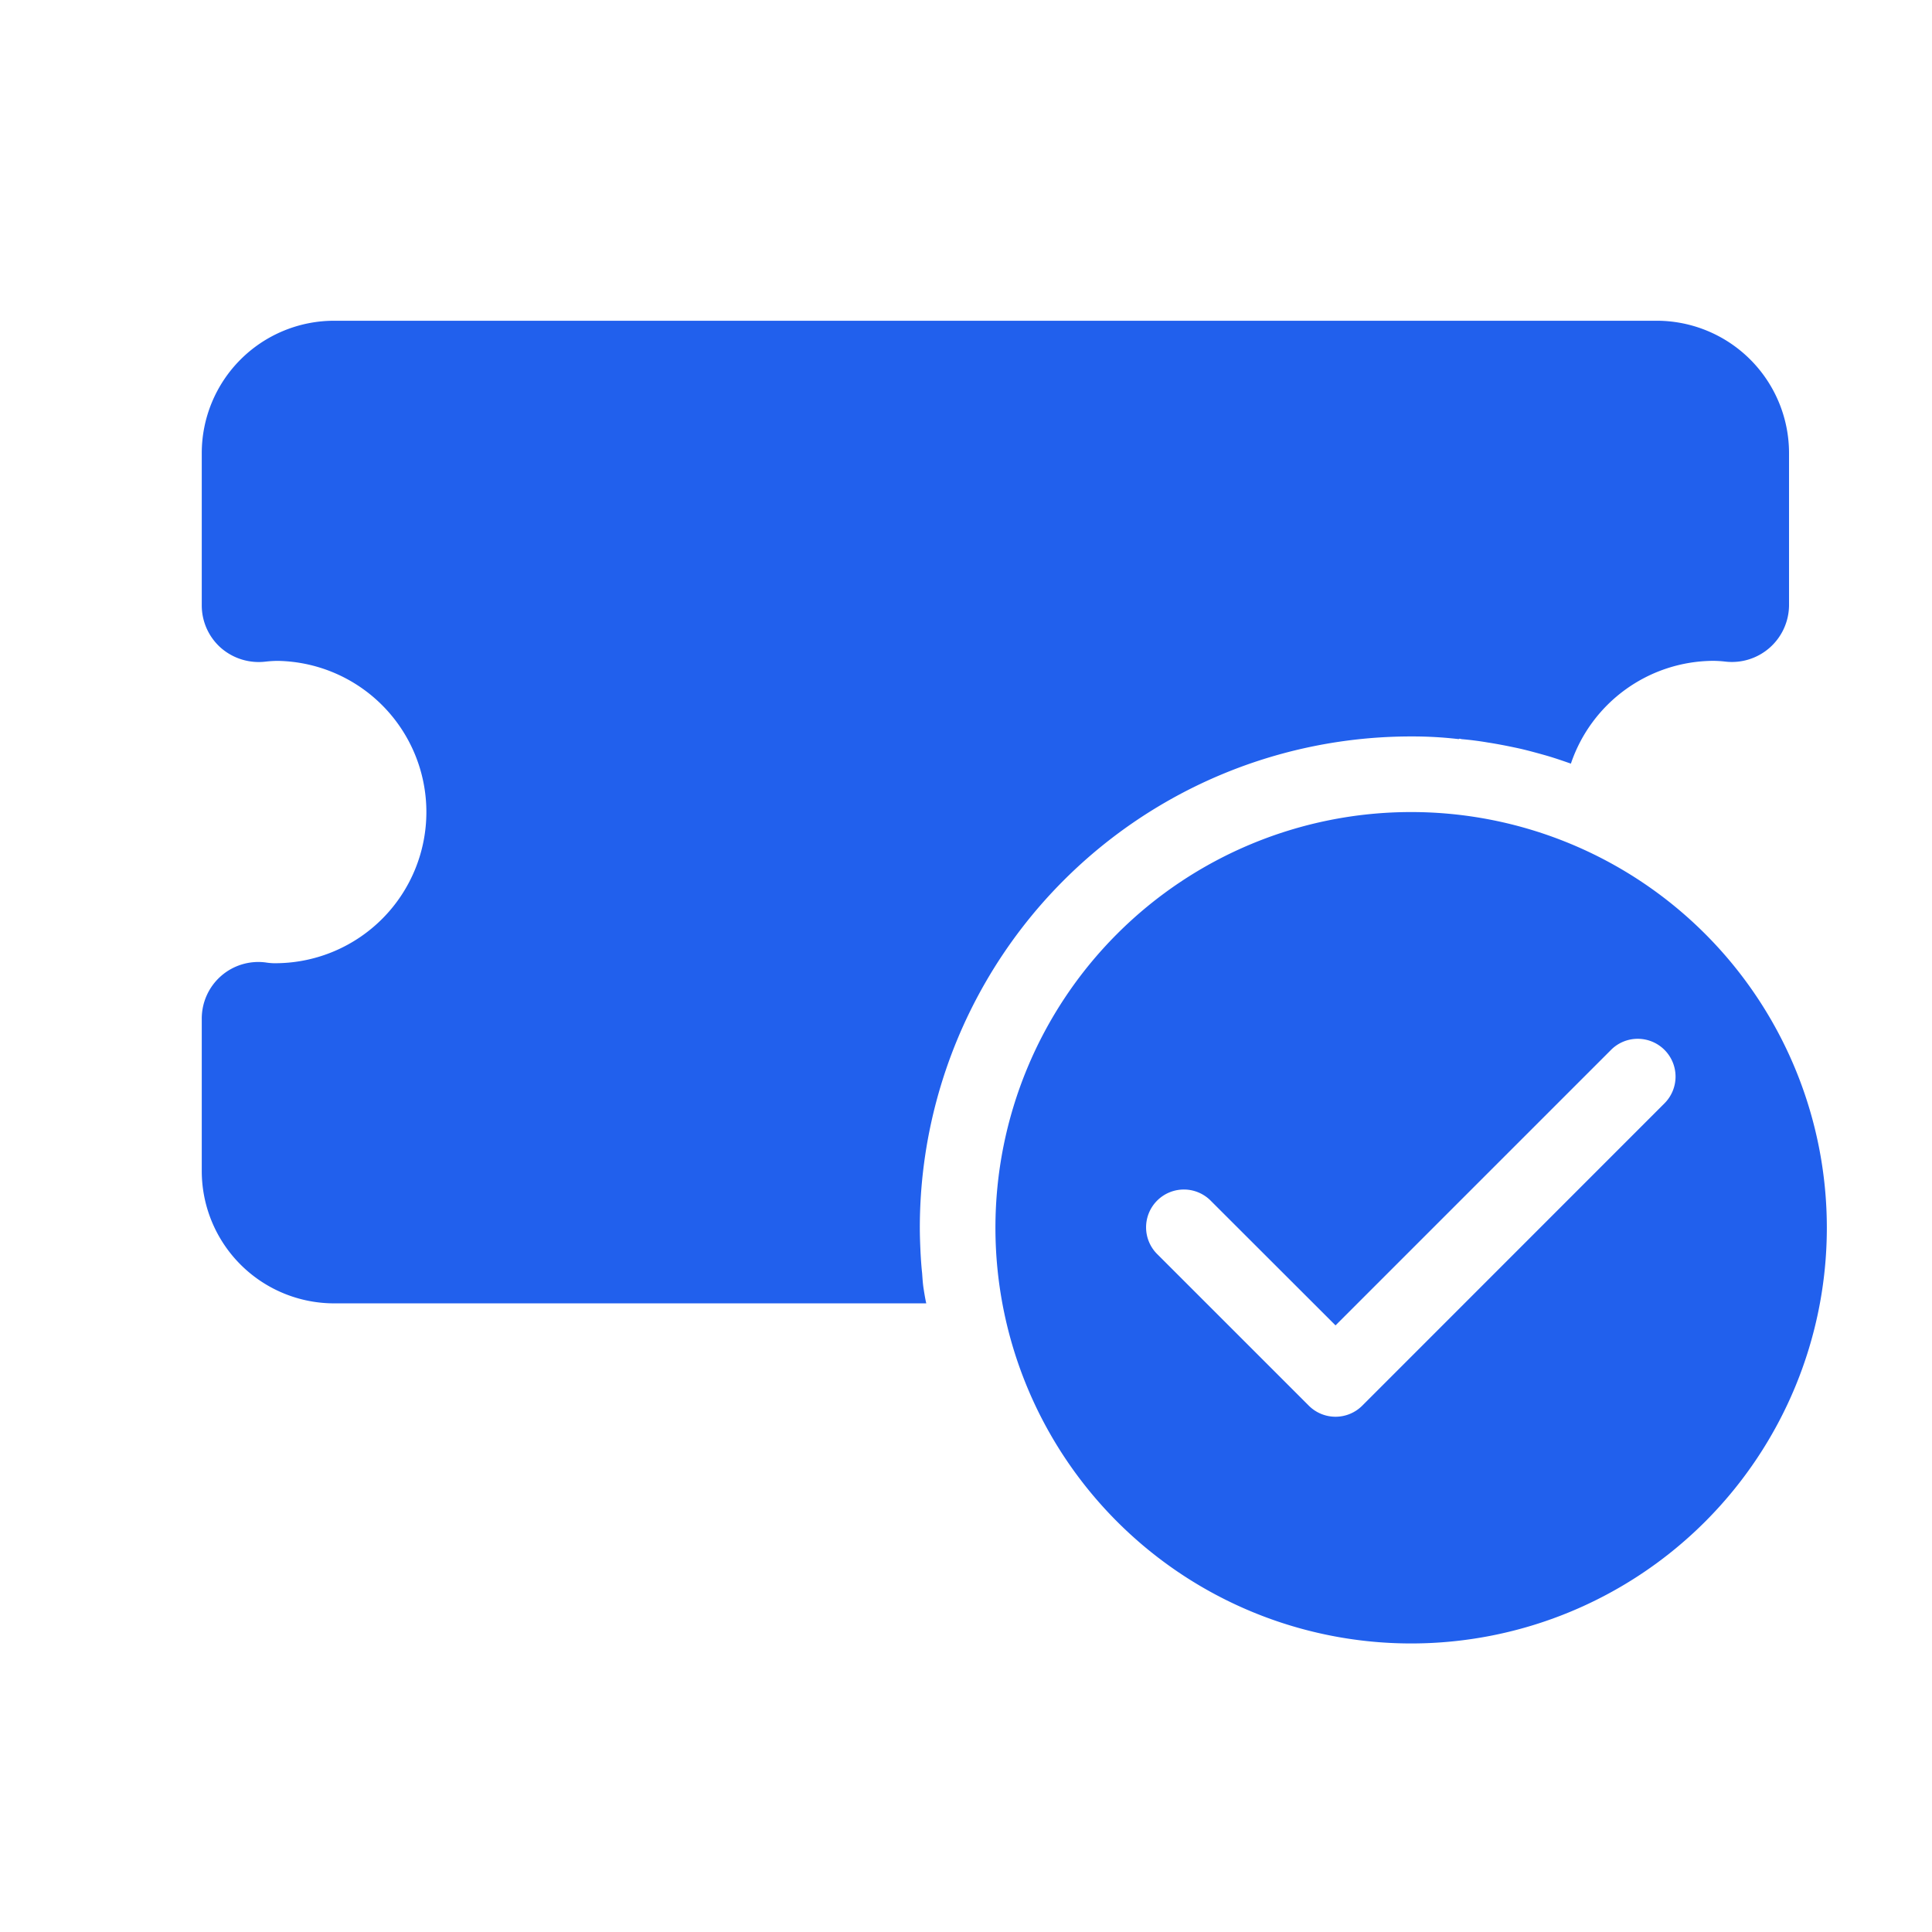
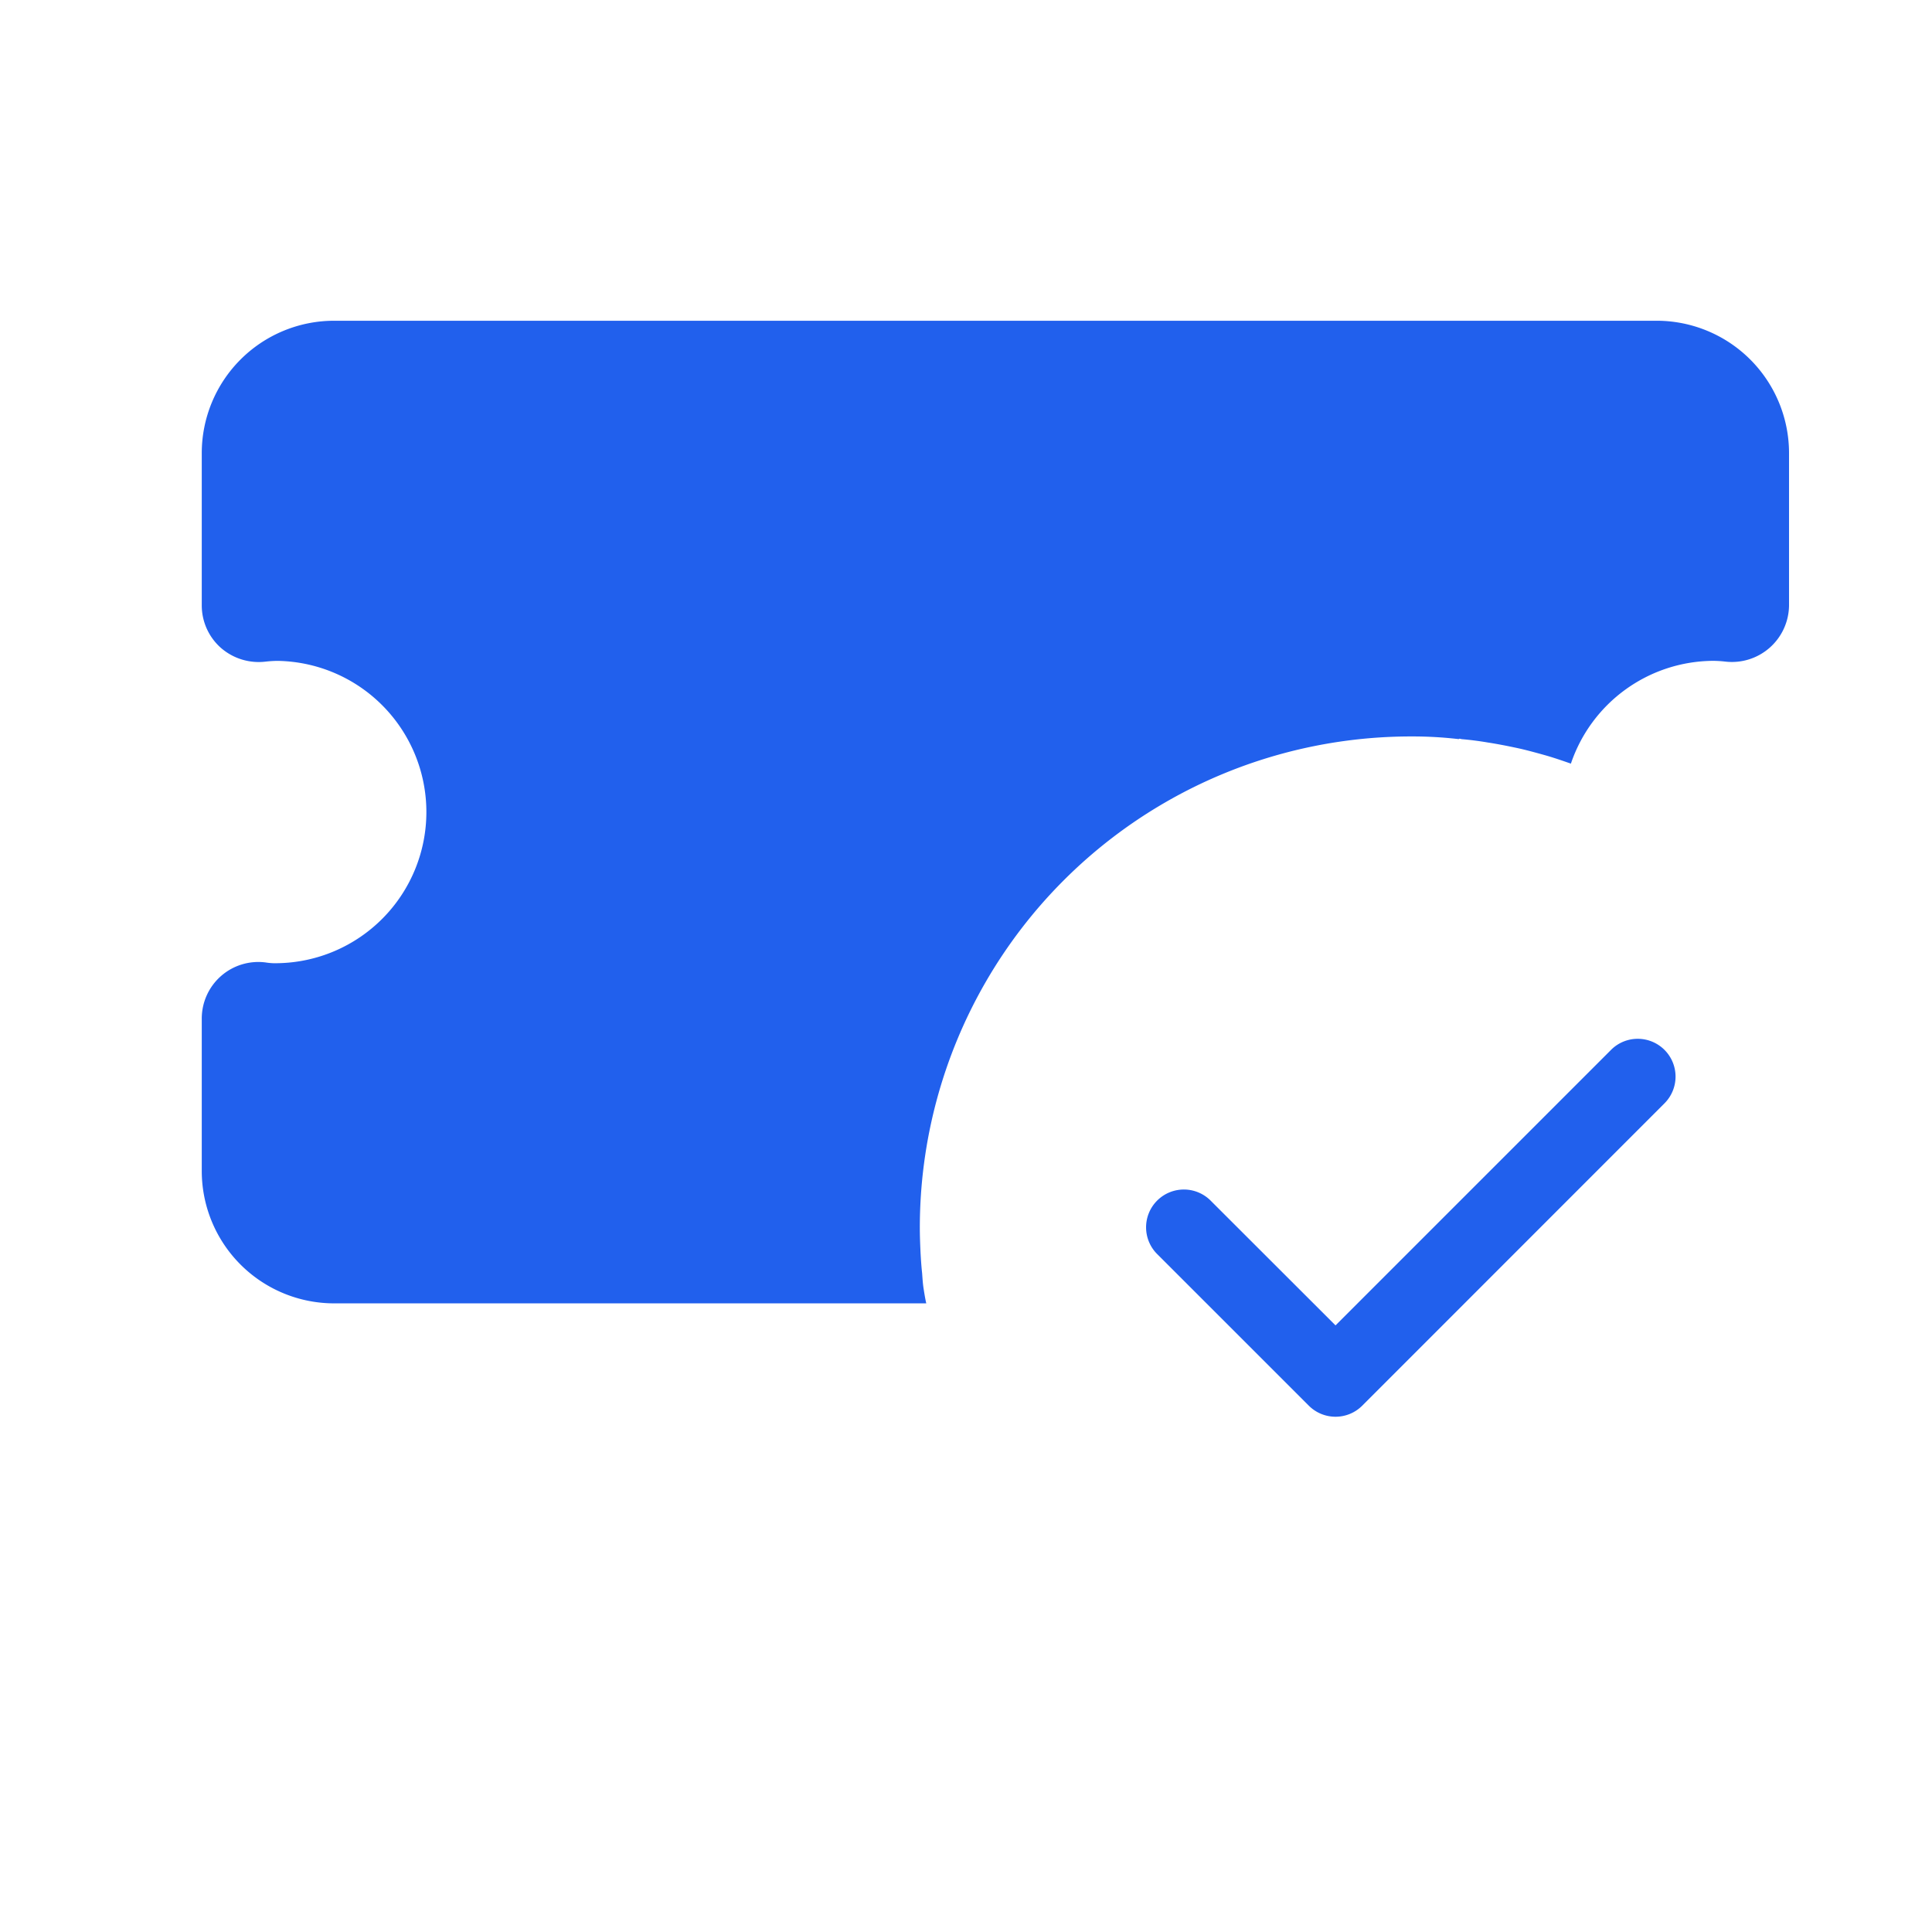
<svg xmlns="http://www.w3.org/2000/svg" width="60" height="60" viewBox="0 0 60 60">
  <g id="Grupo_356" data-name="Grupo 356" transform="translate(-149 -973)">
-     <rect id="Rectángulo_365" data-name="Rectángulo 365" width="60" height="60" transform="translate(149 973)" fill="none" />
-     <path id="ticket-confirmed" d="M7.108,11A4.112,4.112,0,0,0,3,15.108v4.729a1.759,1.759,0,0,0,.6,1.327,1.788,1.788,0,0,0,1.385.422,3.571,3.571,0,0,1,.364-.023,4.695,4.695,0,0,1,0,9.389,1.844,1.844,0,0,1-.364-.023A1.757,1.757,0,0,0,3,32.679v4.729a4.112,4.112,0,0,0,4.108,4.108H25.5c-.035-.153-.059-.306-.083-.458s-.034-.317-.046-.481c-.023-.211-.036-.41-.048-.621-.012-.258-.023-.528-.023-.786A15.257,15.257,0,0,1,40.558,23.91a12.349,12.349,0,0,1,1.479.083l.011-.011a.151.151,0,0,1,.071.011c.27.023.551.059.821.105.305.047.6.106.88.165s.575.14.869.222.564.177.834.27v-.011a4.693,4.693,0,0,1,4.424-3.182,3.571,3.571,0,0,1,.364.023,1.774,1.774,0,0,0,1.983-1.749V15.108A4.112,4.112,0,0,0,48.187,11Zm33.45,15.258a12.91,12.91,0,1,0,12.91,12.91A12.911,12.911,0,0,0,40.558,26.258ZM47.6,33.3a1.174,1.174,0,0,1,.83,2L39.04,44.693a1.173,1.173,0,0,1-1.66,0L32.686,40a1.174,1.174,0,1,1,1.66-1.66L38.21,42.2l8.56-8.56A1.17,1.17,0,0,1,47.6,33.3Z" transform="translate(152.266 971.961)" fill="#2160ed" />
+     <path id="ticket-confirmed" d="M7.108,11A4.112,4.112,0,0,0,3,15.108v4.729a1.759,1.759,0,0,0,.6,1.327,1.788,1.788,0,0,0,1.385.422,3.571,3.571,0,0,1,.364-.023,4.695,4.695,0,0,1,0,9.389,1.844,1.844,0,0,1-.364-.023A1.757,1.757,0,0,0,3,32.679v4.729a4.112,4.112,0,0,0,4.108,4.108H25.5c-.035-.153-.059-.306-.083-.458s-.034-.317-.046-.481c-.023-.211-.036-.41-.048-.621-.012-.258-.023-.528-.023-.786A15.257,15.257,0,0,1,40.558,23.91a12.349,12.349,0,0,1,1.479.083l.011-.011a.151.151,0,0,1,.071.011c.27.023.551.059.821.105.305.047.6.106.88.165s.575.14.869.222.564.177.834.27v-.011a4.693,4.693,0,0,1,4.424-3.182,3.571,3.571,0,0,1,.364.023,1.774,1.774,0,0,0,1.983-1.749V15.108A4.112,4.112,0,0,0,48.187,11Zm33.45,15.258A12.911,12.911,0,0,0,40.558,26.258ZM47.6,33.3a1.174,1.174,0,0,1,.83,2L39.04,44.693a1.173,1.173,0,0,1-1.66,0L32.686,40a1.174,1.174,0,1,1,1.66-1.66L38.21,42.2l8.56-8.56A1.17,1.17,0,0,1,47.6,33.3Z" transform="translate(152.266 971.961)" fill="#2160ed" />
  </g>
</svg>